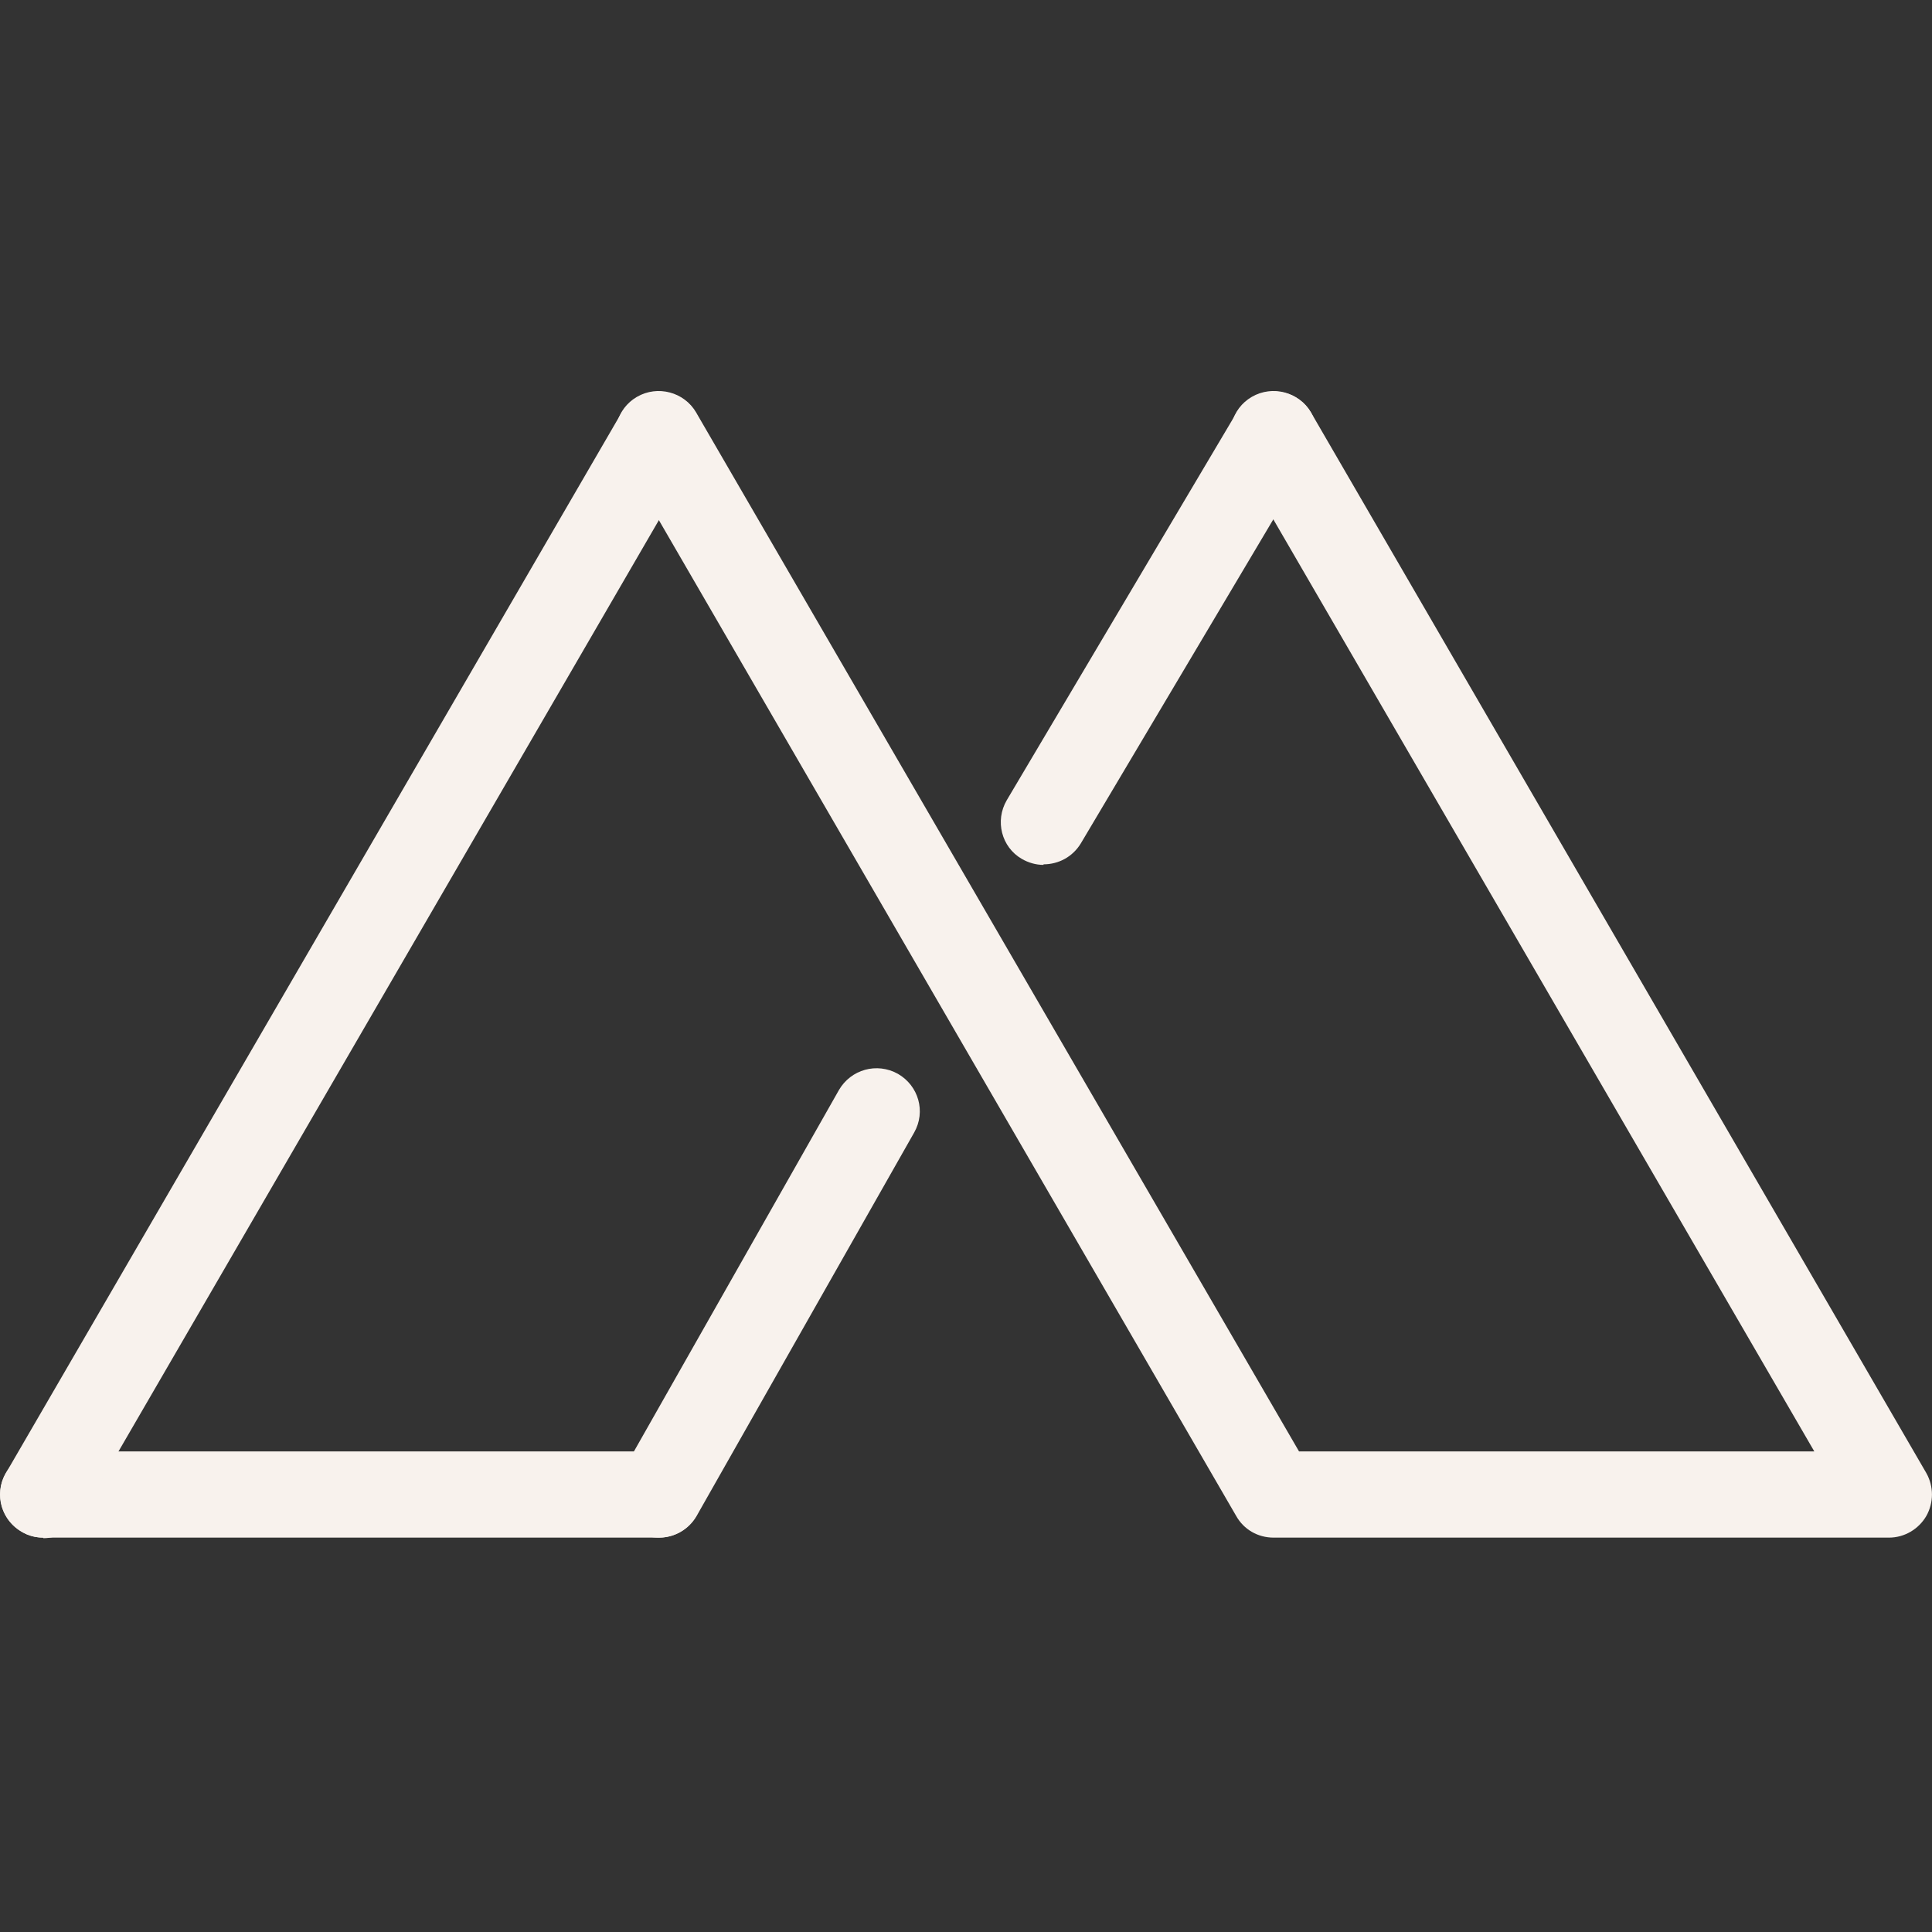
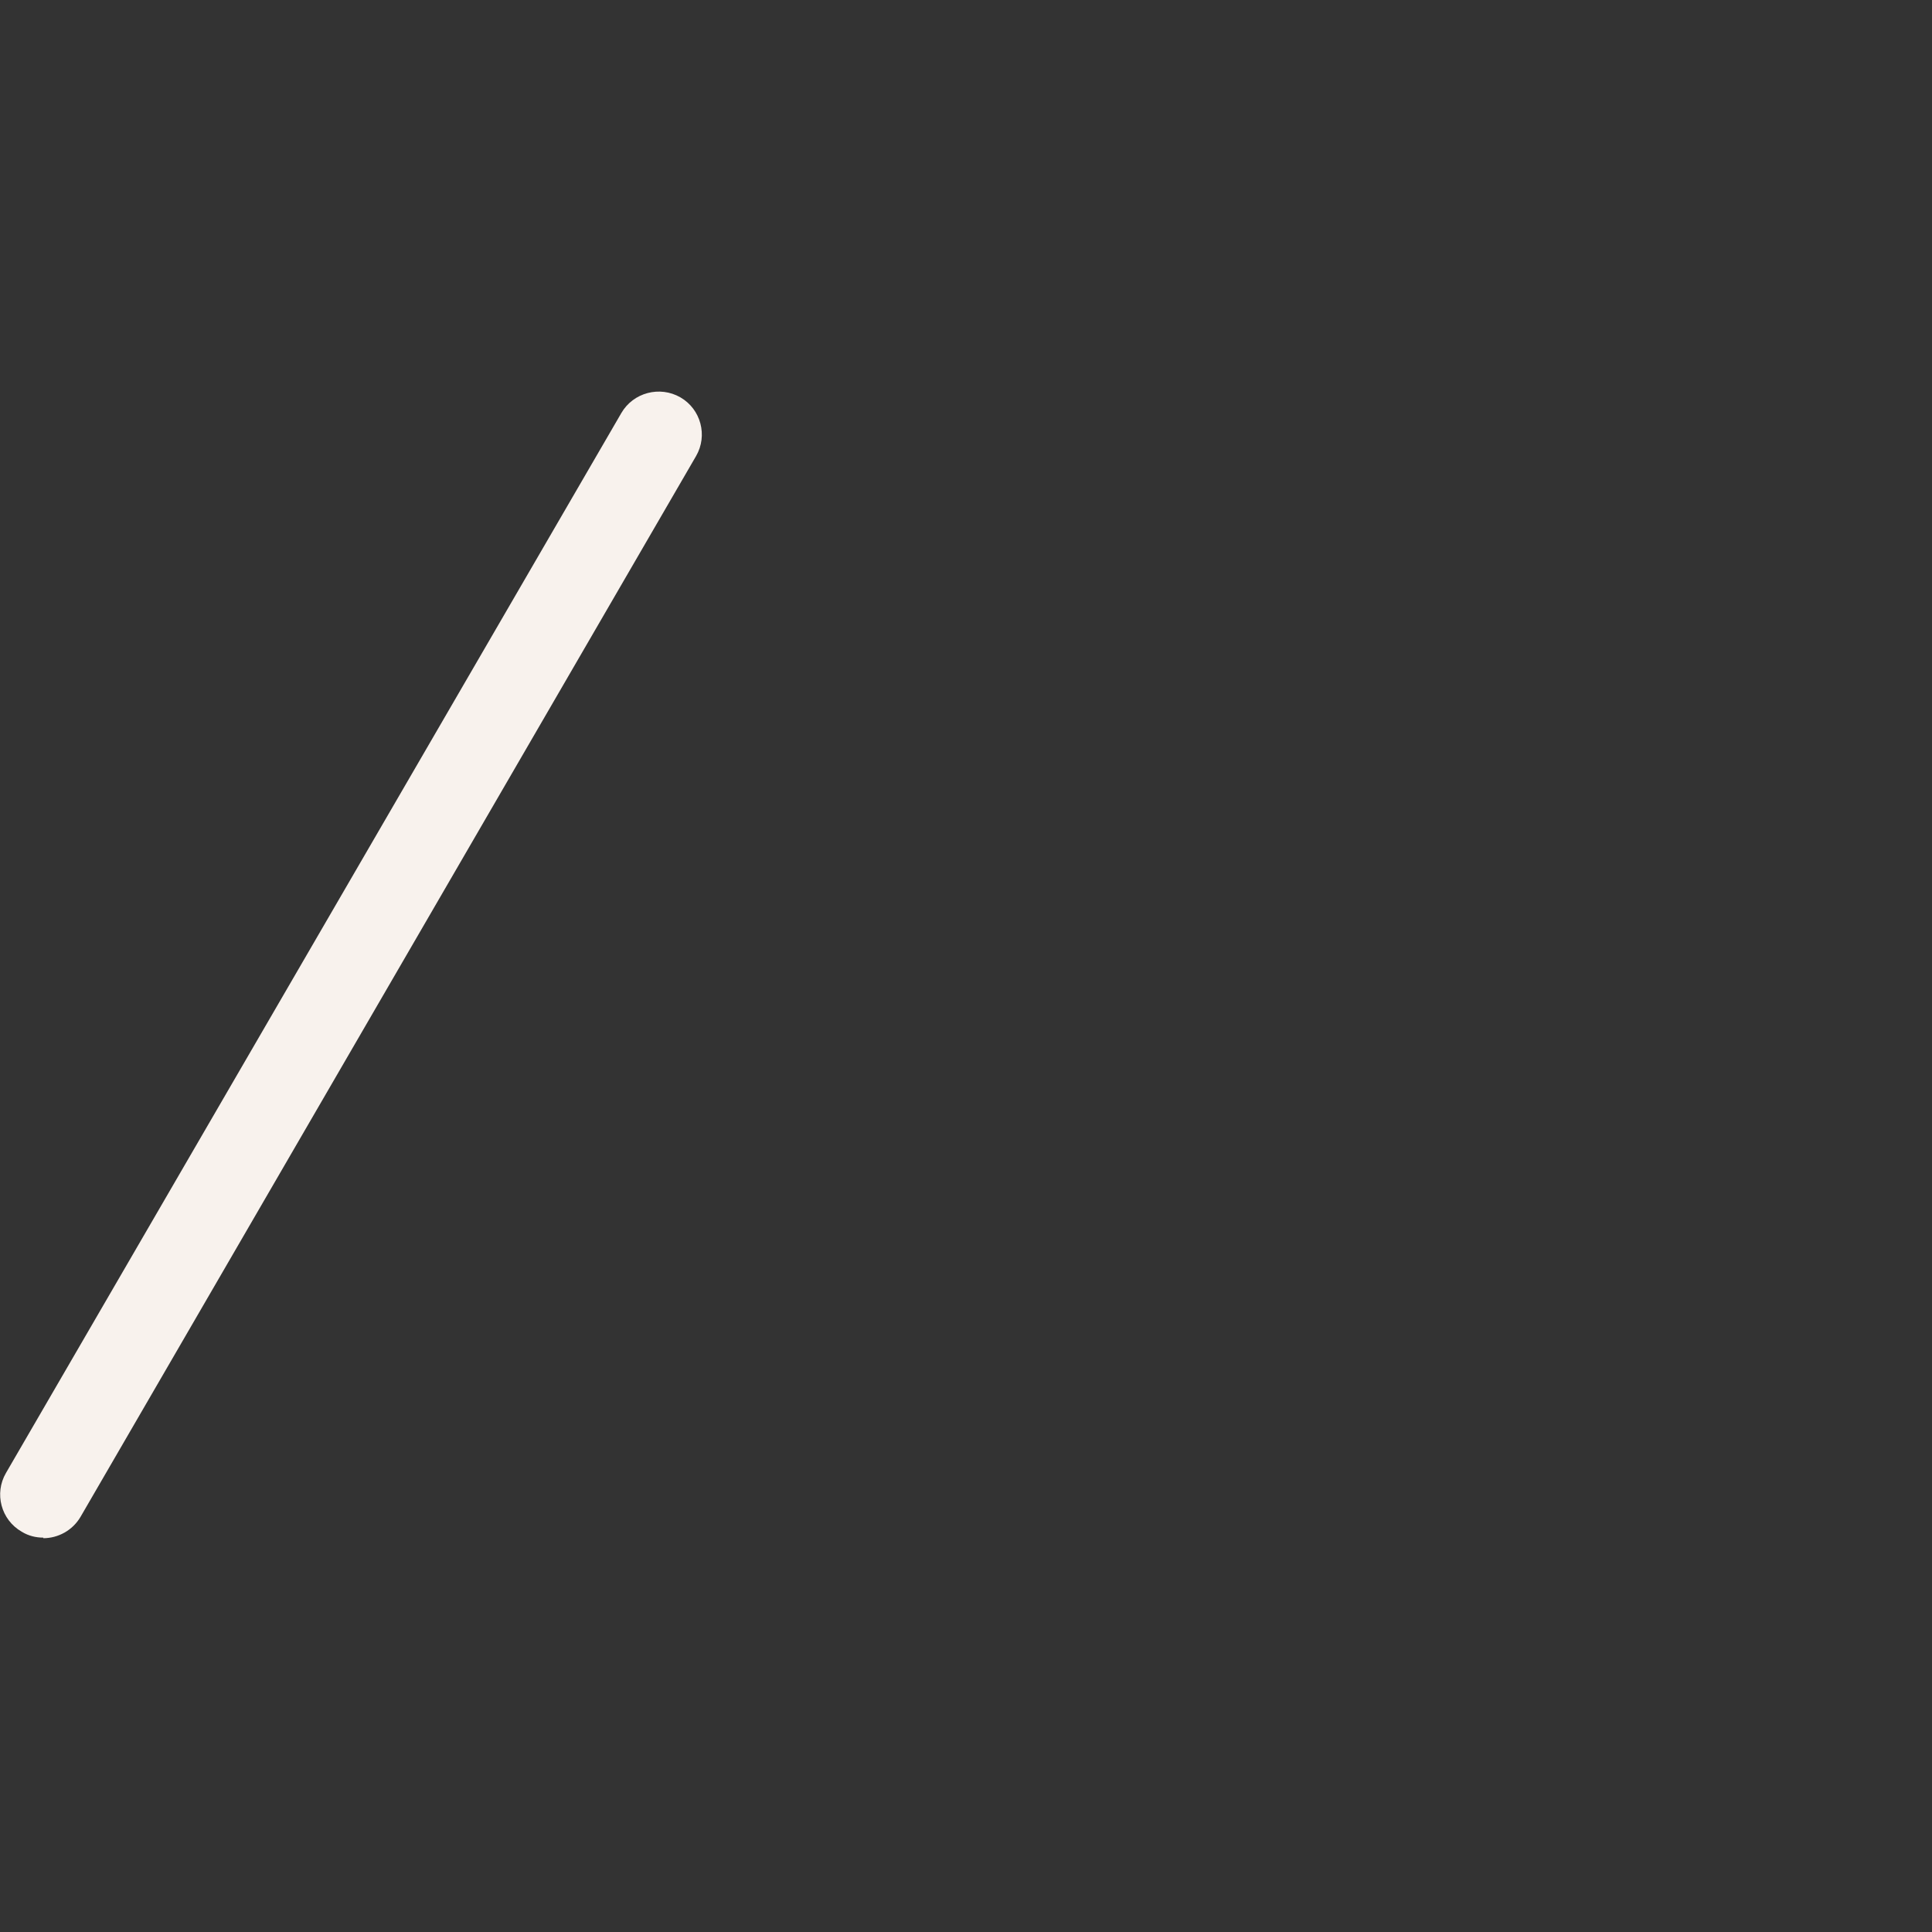
<svg xmlns="http://www.w3.org/2000/svg" width="24" height="24" viewBox="0 0 24 24" fill="none">
  <rect x="0" y="0" width="24" height="24" fill="#333333" stroke="none" />
-   <path d="M8.183 19.101C8.095 19.101 8.001 19.081 7.92 19.034C7.665 18.887 7.571 18.566 7.719 18.305L10.422 13.54C10.57 13.286 10.892 13.193 11.155 13.34C11.41 13.487 11.504 13.808 11.356 14.069L8.653 18.833C8.552 19.007 8.371 19.101 8.189 19.101" fill="#F8F2ED" />
-   <path d="M8.183 19.101H0.538C0.242 19.101 0 18.86 0 18.566C0 18.271 0.242 18.03 0.538 18.03H8.183C8.479 18.03 8.721 18.271 8.721 18.566C8.721 18.86 8.479 19.101 8.183 19.101Z" fill="#F8F2ED" />
-   <path d="M12.963 10.744C12.869 10.744 12.775 10.717 12.694 10.67C12.439 10.523 12.358 10.195 12.506 9.941L15.363 5.123C15.518 4.869 15.848 4.789 16.096 4.936C16.352 5.083 16.432 5.411 16.285 5.665L13.427 10.476C13.326 10.643 13.151 10.737 12.963 10.737" fill="#F8F2ED" />
  <path d="M0.538 19.101C0.45 19.101 0.356 19.081 0.269 19.027C0.013 18.88 -0.074 18.552 0.074 18.298L7.719 5.13C7.867 4.876 8.196 4.789 8.452 4.936C8.707 5.083 8.794 5.411 8.647 5.665L1.002 18.84C0.901 19.014 0.719 19.108 0.538 19.108" fill="#F8F2ED" />
-   <path d="M23.465 19.101H15.821C15.626 19.101 15.451 19 15.357 18.833L7.719 5.658C7.571 5.404 7.658 5.076 7.914 4.929C8.169 4.782 8.499 4.869 8.647 5.123L16.137 18.03H22.538L15.357 5.658C15.209 5.404 15.296 5.076 15.552 4.929C15.807 4.782 16.137 4.869 16.285 5.123L23.929 18.298C24.023 18.465 24.023 18.666 23.929 18.833C23.835 18.994 23.66 19.101 23.465 19.101Z" fill="#F8F2ED" />
</svg>